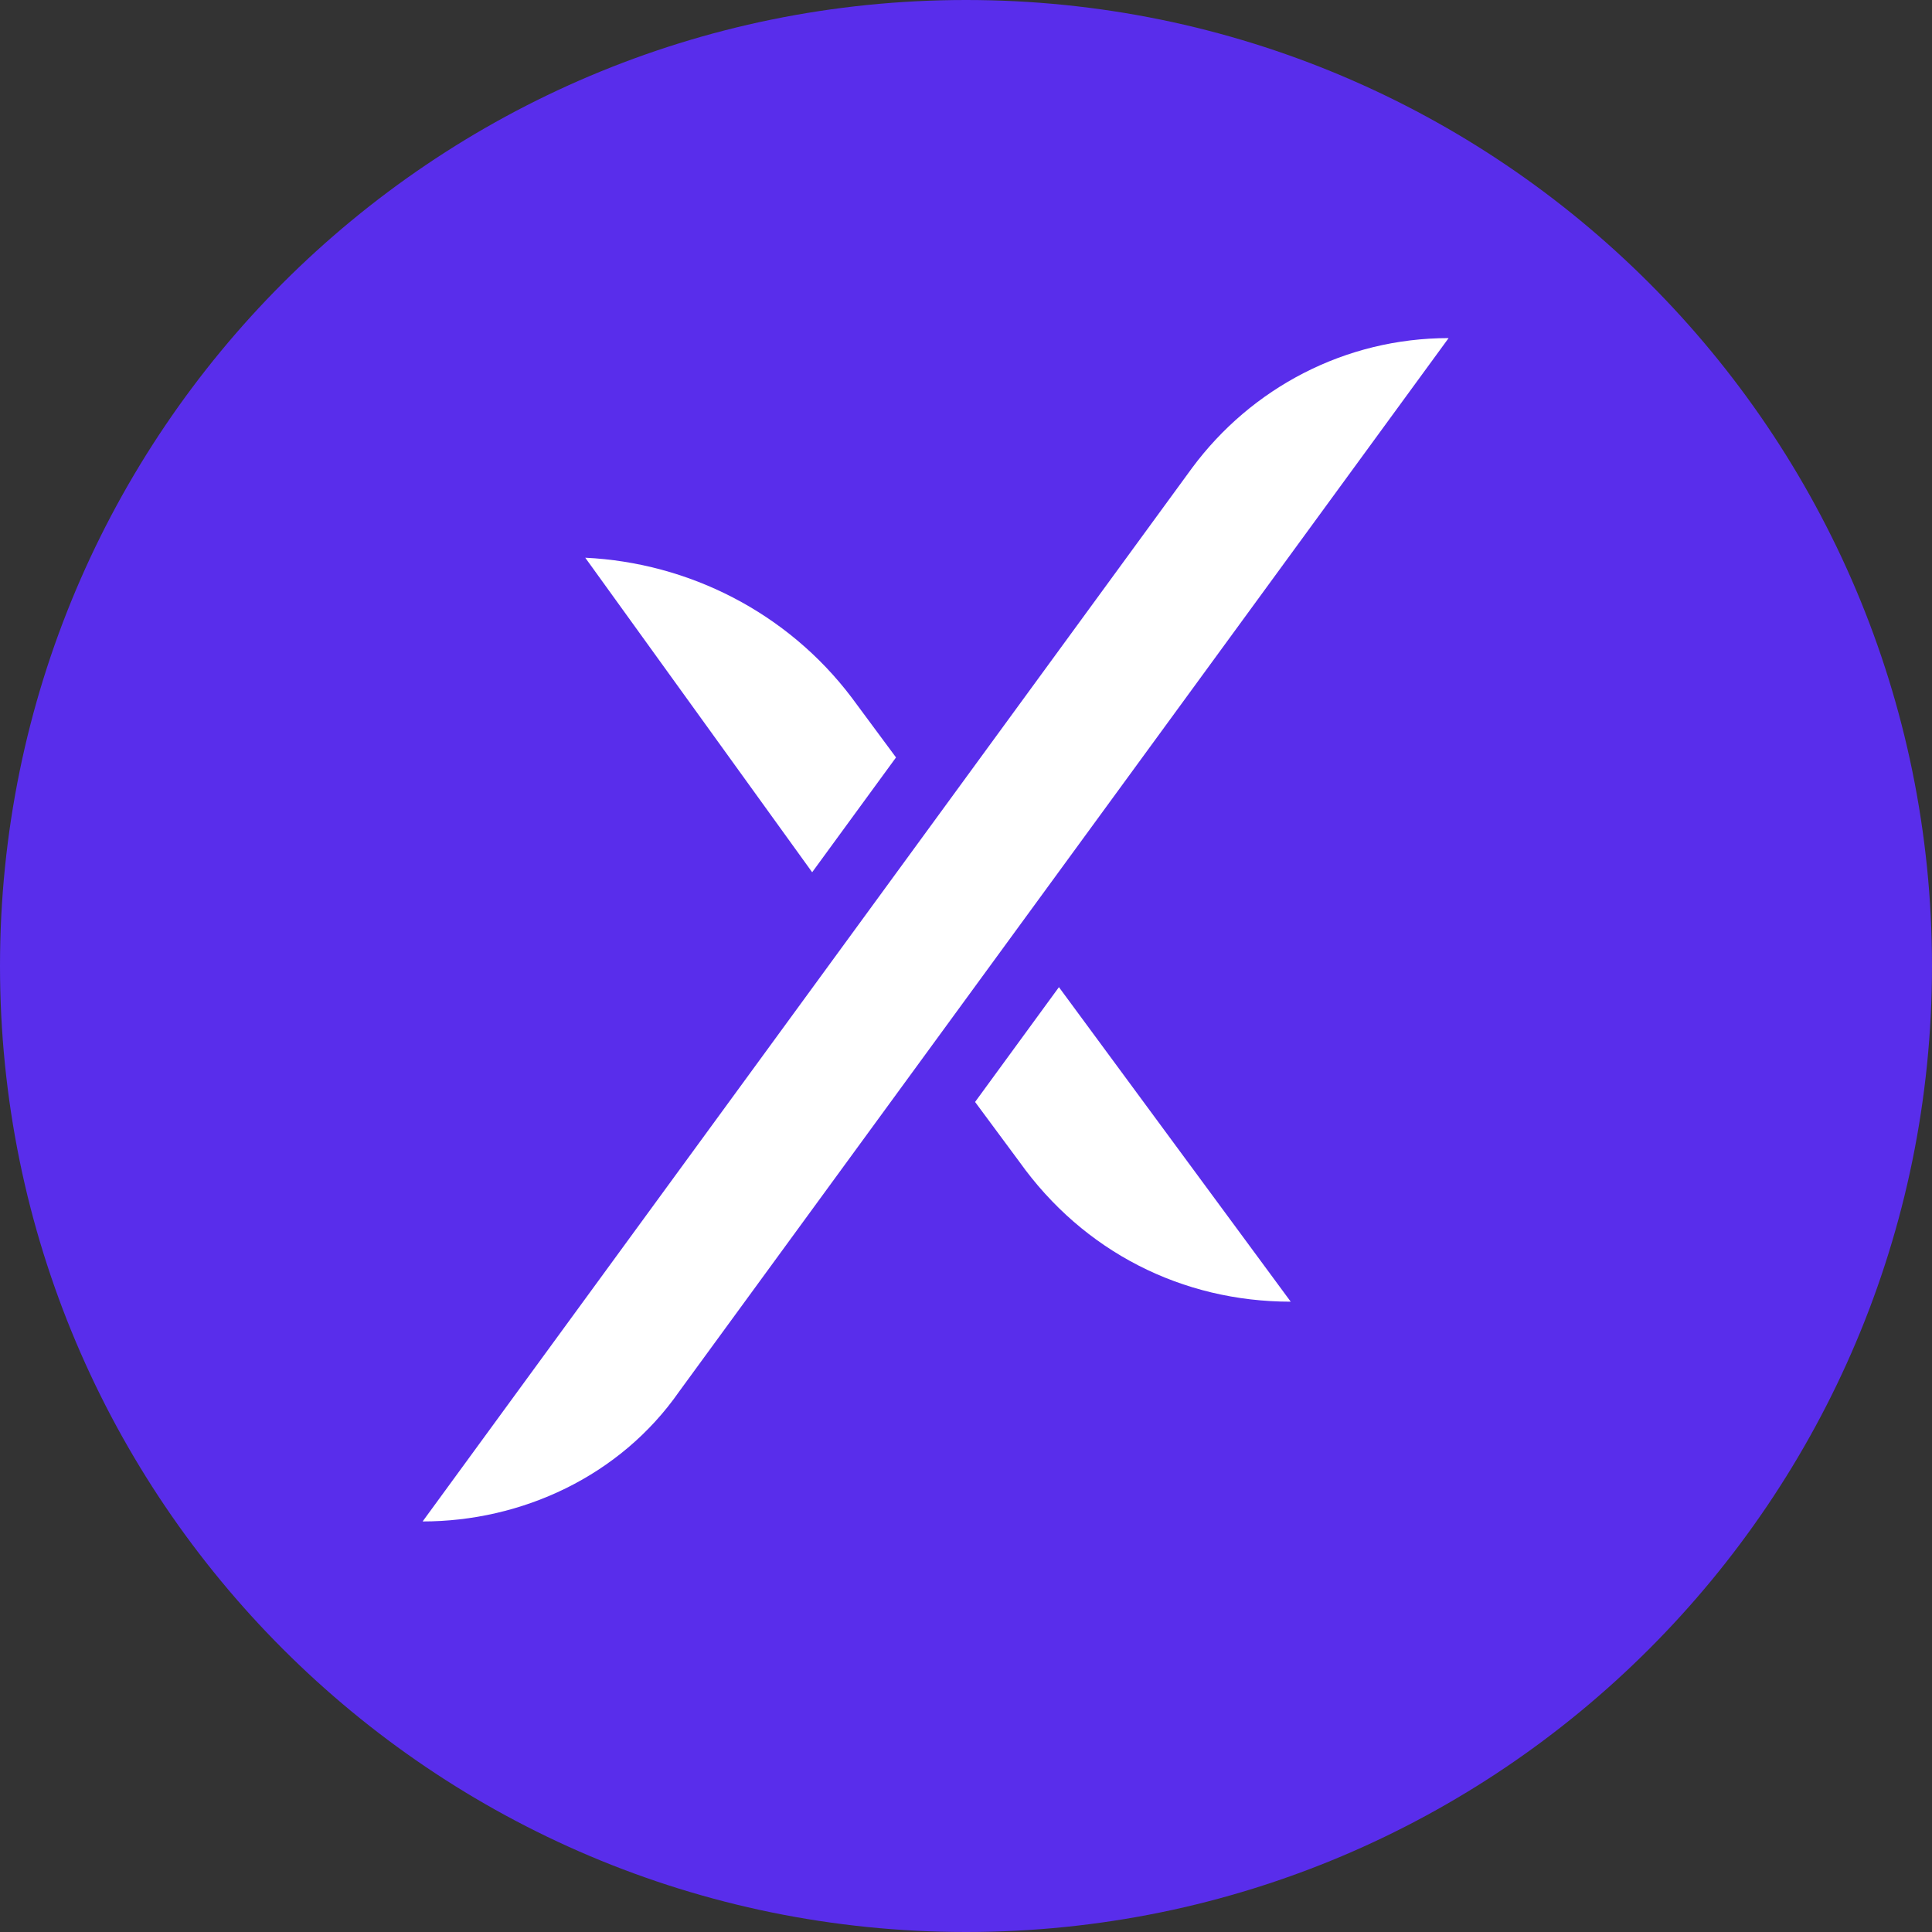
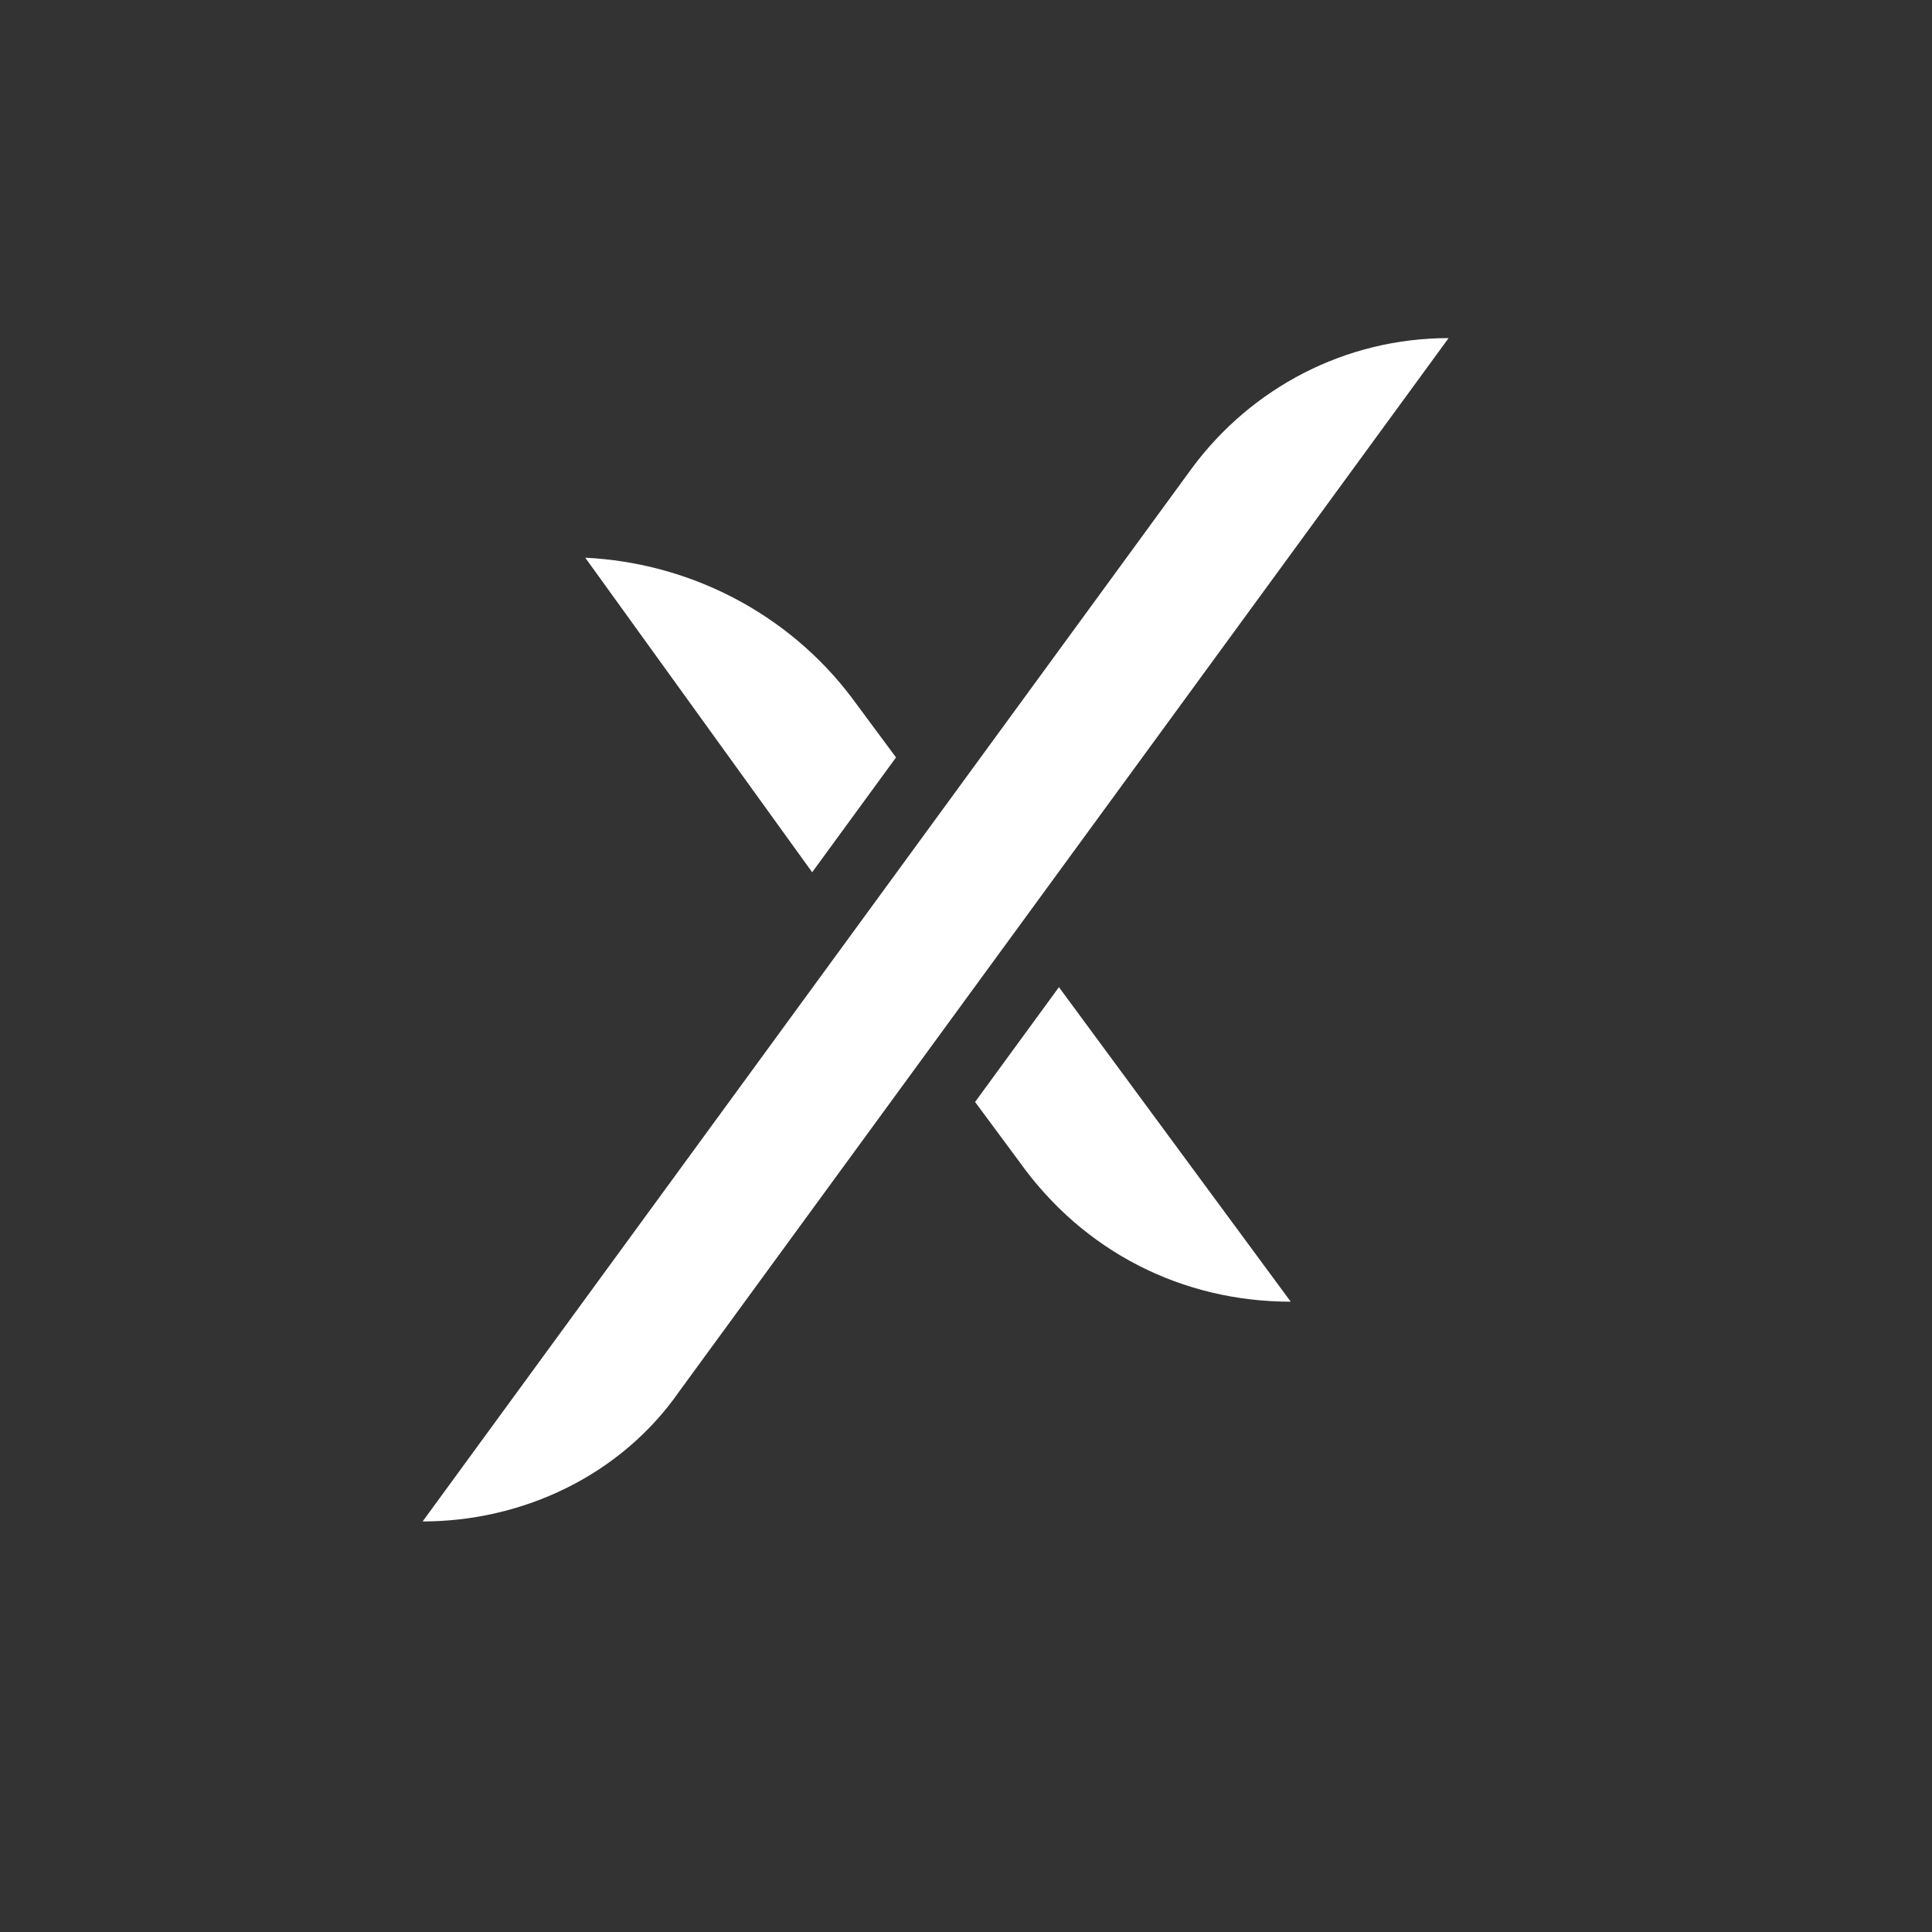
<svg xmlns="http://www.w3.org/2000/svg" width="40" height="40" viewBox="0 0 40 40" fill="none">
  <rect x="0" y="0" width="40" height="40" fill="#333333" stroke="none" />
  <g id="Cjdowner-Cryptocurrency-Flat-Binance-Coin-BNB 1" clip-path="url(#clip0_26532_320083)">
    <g id="Group">
-       <path id="Vector" d="M20 40C31.046 40 40 31.046 40 20C40 8.954 31.046 0 20 0C8.954 0 0 8.954 0 20C0 31.046 8.954 40 20 40Z" fill="#592DEB" />
-     </g>
+       </g>
    <path id="Vector_2" d="M29.992 7L14.06 28.812C12.835 30.57 10.793 31.5 8.75 31.5L24.681 9.688C25.907 8.034 27.847 7 29.992 7Z" fill="white" />
    <path id="Vector_3" d="M17.632 14.441L18.551 15.682L16.815 18.059L12.117 11.547C14.262 11.65 16.304 12.684 17.632 14.441Z" fill="white" />
    <path id="Vector_4" d="M26.723 26.95C24.477 26.95 22.434 25.916 21.107 24.056L20.188 22.815L21.924 20.438L26.723 26.95Z" fill="white" />
  </g>
  <defs>
    <clipPath id="clip0_26532_320083">
      <rect width="40" height="40" fill="white" />
    </clipPath>
  </defs>
</svg>